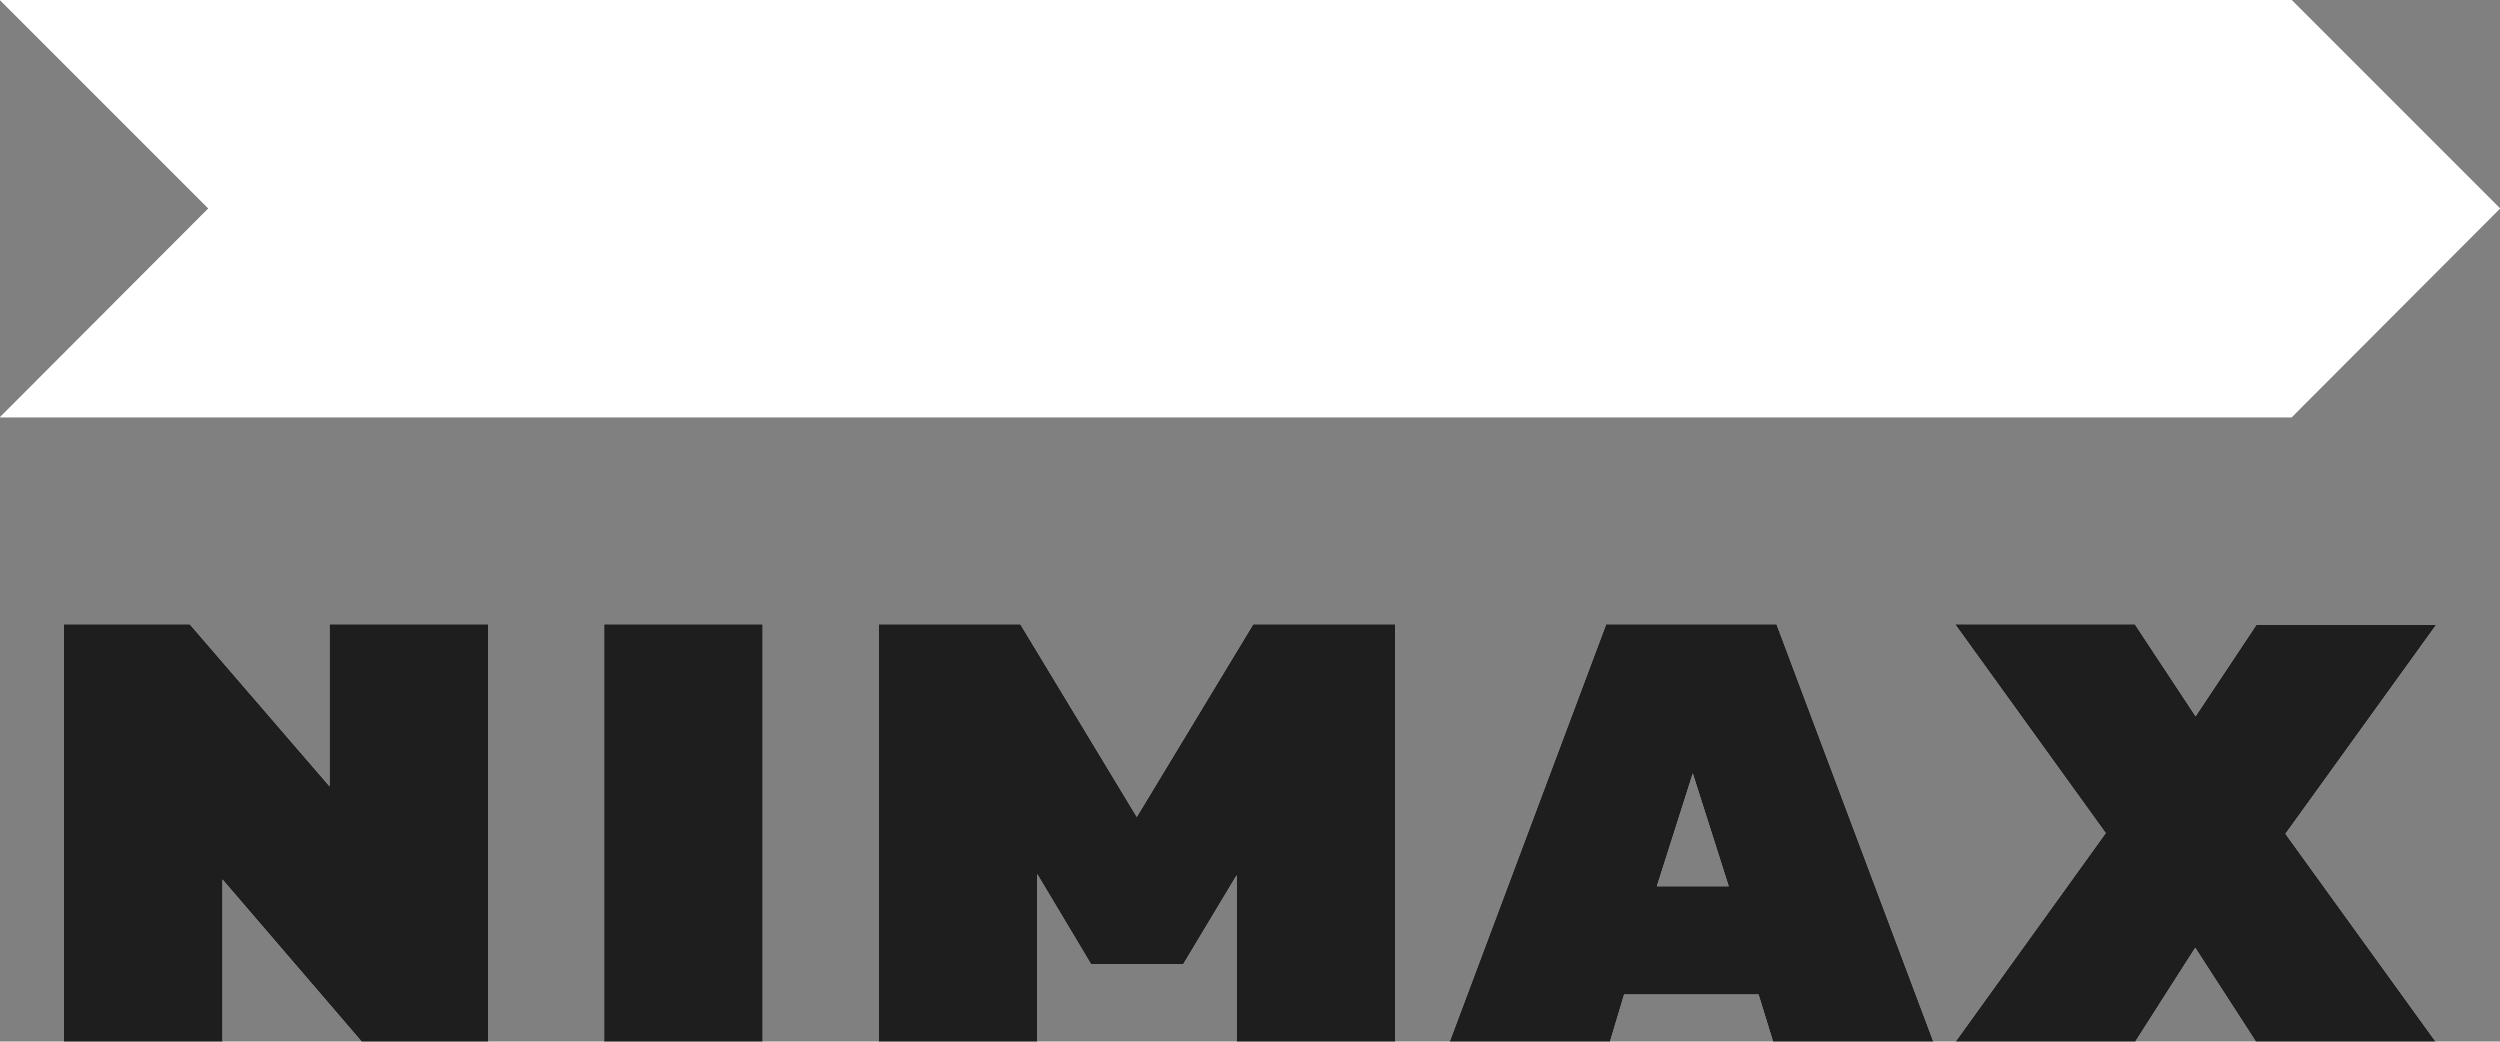
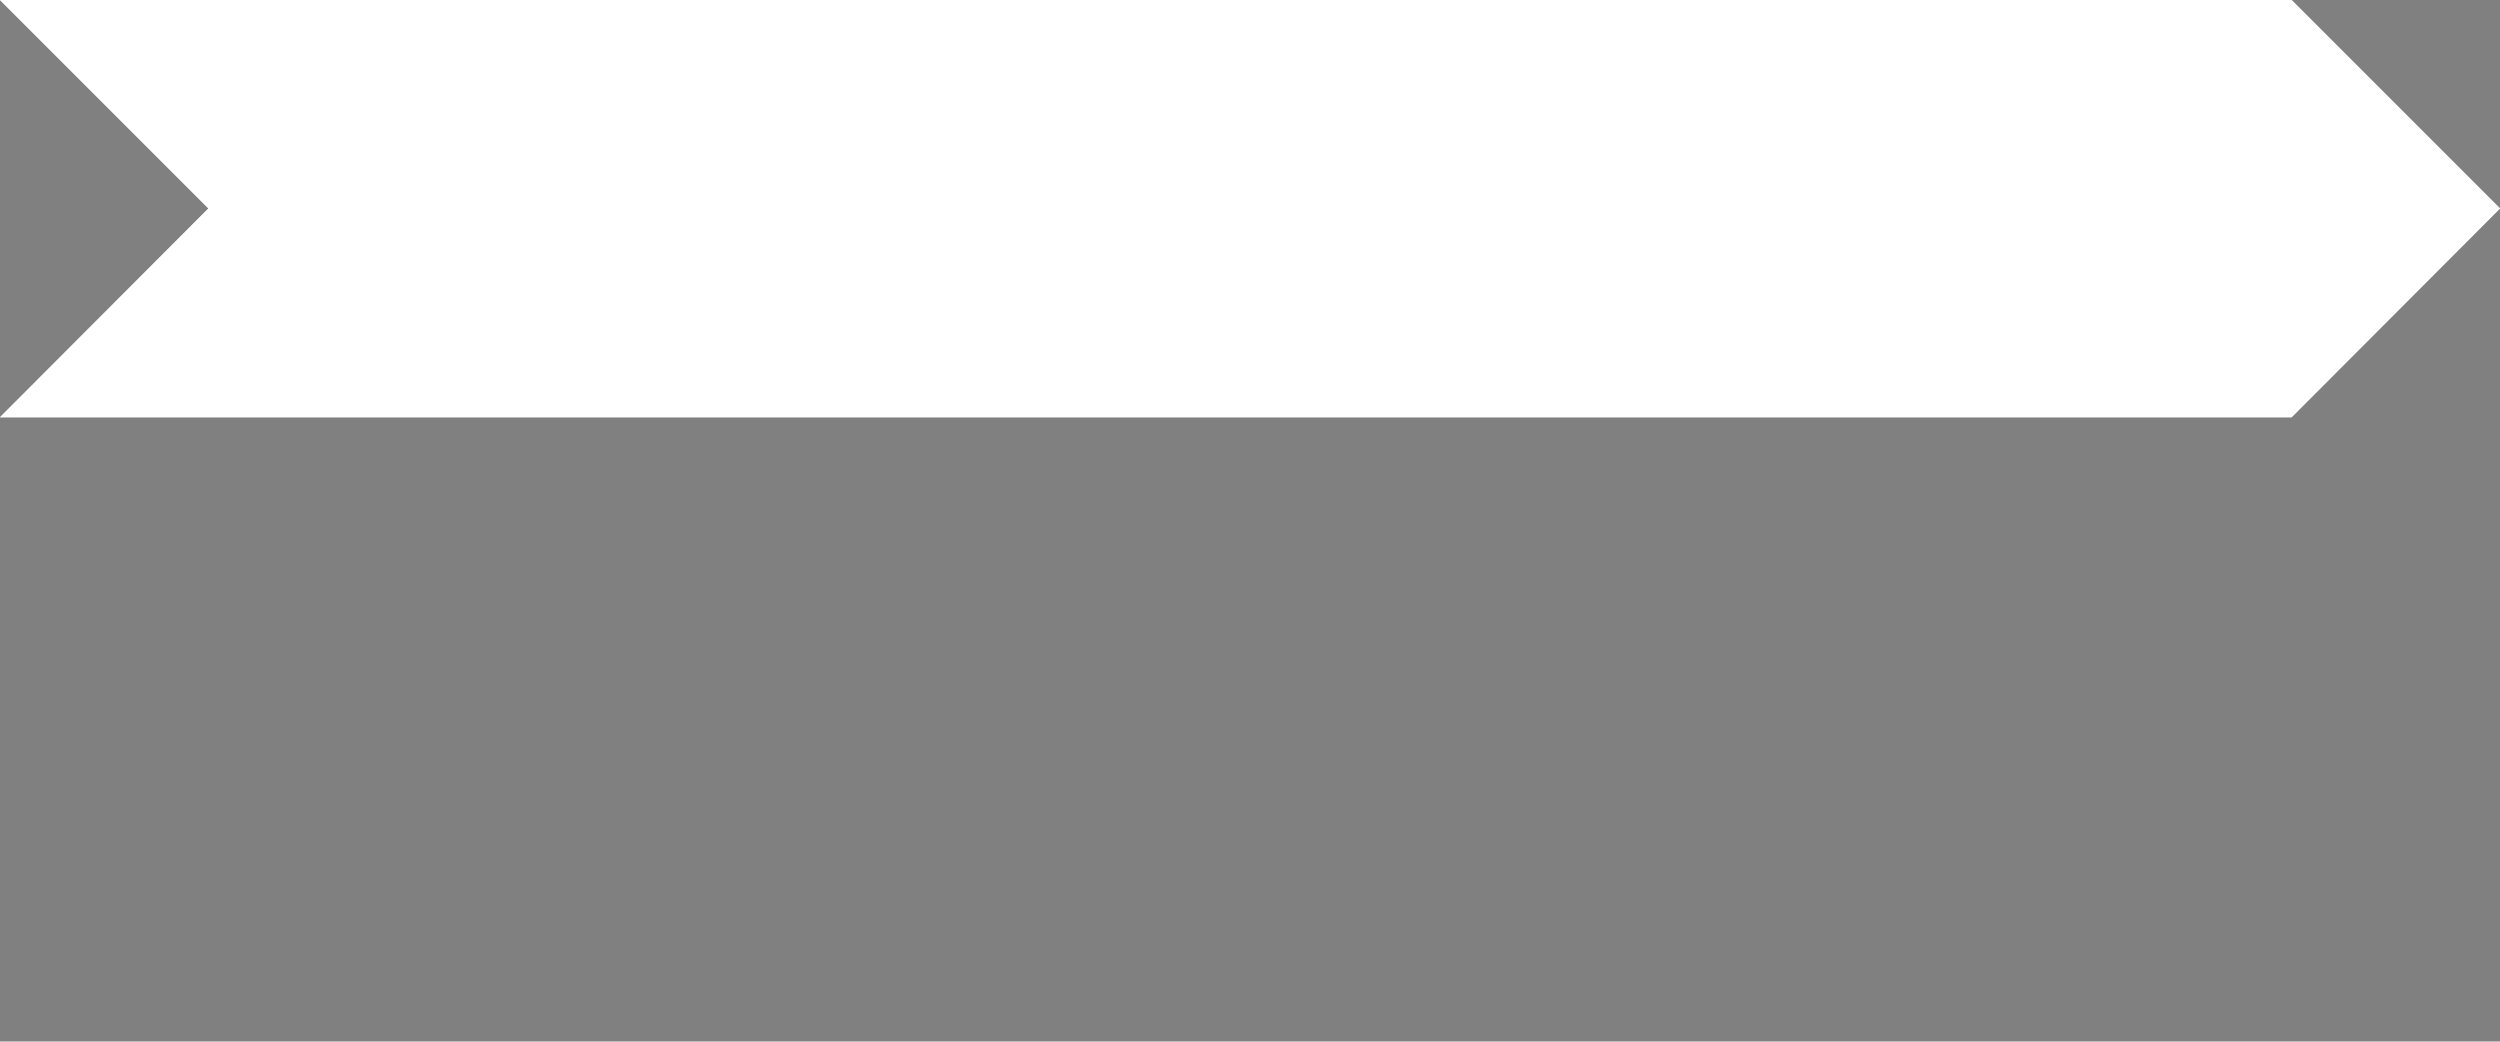
<svg xmlns="http://www.w3.org/2000/svg" id="Layer_1" data-name="Layer 1" viewBox="0 0 69.56 28.98">
  <rect x="0" y="0" width="69.56" height="28.98" fill="#808080" stroke="none" />
  <title>logo</title>
  <polygon points="63.76 11.61 0 11.61 5.8 5.8 0 0 63.76 0 69.56 5.8 63.76 11.61" fill="#fff" />
-   <path d="M1.78,29V17.37h3.5l3.89,4.51V17.37h4.41V29h-3.5L6.19,24.47V29ZM21.22,17.37V29H16.81V17.37ZM67.78,29l-4.19-5.8,4.19-5.81h-5l-1.69,2.54L59.4,17.37h-5l4.19,5.81L54.4,29h5l1.68-2.63L62.78,29ZM49.34,29H53.8L49.43,17.37H44.69L40.33,29h4.46l.4-1.33h3.74ZM46.1,24.66l1-3.14,1,3.14ZM34.87,17.37l-3.24,5.36-3.24-5.36H24.45V29h4.41V24.32l1.5,2.51h2.56l1.49-2.48V29h4.41V17.37Z" fill="#fff" />
  <polygon points="63.76 11.61 0 11.61 5.8 5.8 0 0 63.76 0 69.56 5.8 63.76 11.61" fill="#fff" />
-   <path d="M1.78,29V17.37h3.5l3.89,4.51V17.37h4.41V29h-3.5L6.19,24.47V29ZM21.22,17.37V29H16.81V17.37ZM67.78,29l-4.19-5.8,4.19-5.81h-5l-1.69,2.54L59.4,17.37h-5l4.19,5.81L54.4,29h5l1.68-2.63L62.78,29ZM49.34,29H53.8L49.43,17.37H44.69L40.33,29h4.46l.4-1.33h3.74ZM46.1,24.66l1-3.14,1,3.14ZM34.87,17.37l-3.24,5.36-3.24-5.36H24.45V29h4.41V24.32l1.5,2.51h2.56l1.49-2.48V29h4.41V17.37Z" fill="#1e1e1e" />
</svg>